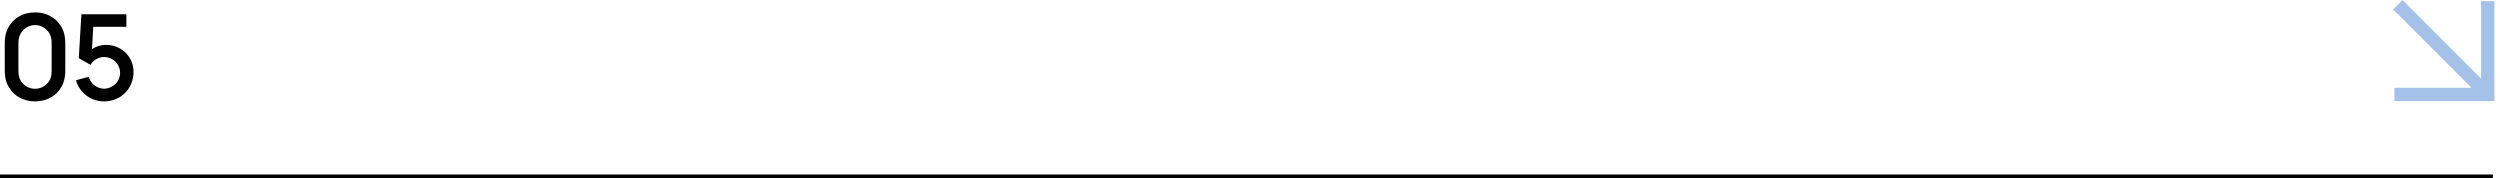
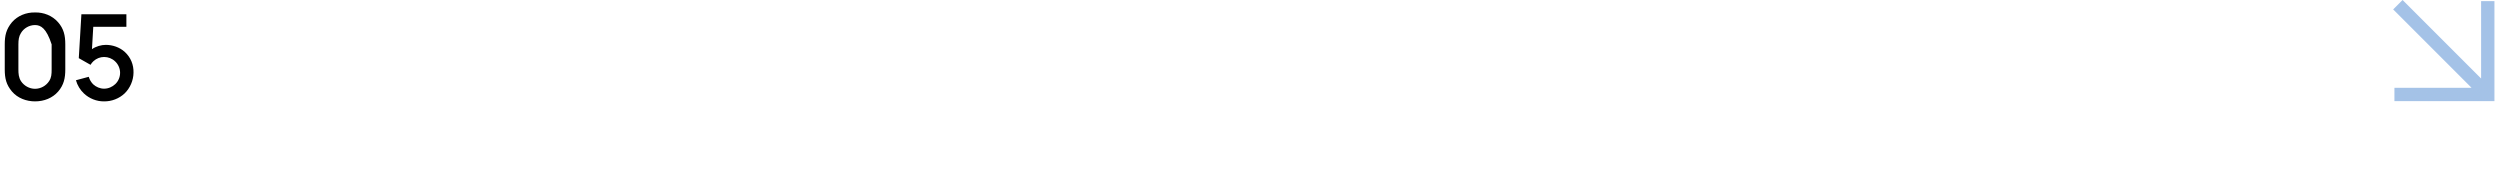
<svg xmlns="http://www.w3.org/2000/svg" width="351" height="25" viewBox="0 0 351 25" fill="none">
-   <line y1="24.75" x2="350" y2="24.75" stroke="black" stroke-width="0.5" />
  <path fill-rule="evenodd" clip-rule="evenodd" d="M350.219 0.159V14.2H350.219V14.2L336.178 14.2V12.328L347.004 12.328L336 1.324L337.324 0L348.347 11.023L348.347 0.159L350.219 0.159Z" fill="#A4C2E7" />
-   <path d="M4.917 14.233C3.7 14.233 2.483 13.783 1.683 12.85C0.883 11.9 0.667 11.017 0.667 9.75V6.233C0.667 4.983 0.867 4.1 1.683 3.117C2.45 2.233 3.65 1.717 4.917 1.75C6.117 1.717 7.333 2.183 8.15 3.117C8.95 4.033 9.167 4.967 9.167 6.233V9.75C9.167 10.967 8.967 11.917 8.167 12.85C7.367 13.767 6.2 14.233 4.917 14.233ZM4.917 3.517C4.1 3.517 3.333 3.967 2.933 4.65C2.65 5.1 2.583 5.6 2.583 6.233V9.75C2.583 10.317 2.617 10.883 2.95 11.4C3.383 12.05 4.133 12.467 4.917 12.467C5.717 12.467 6.467 12.05 6.9 11.383C7.217 10.9 7.25 10.433 7.25 9.75V6.233C7.25 5.617 7.233 5.2 6.933 4.667C6.517 3.967 5.733 3.517 4.917 3.517ZM11.428 2L11.062 8.167L12.711 9.1C12.812 8.917 12.961 8.733 13.128 8.583C13.528 8.217 14.062 8 14.611 8C15.195 8 15.745 8.217 16.162 8.617C16.595 9.017 16.861 9.617 16.861 10.217C16.861 10.833 16.611 11.4 16.195 11.8C15.778 12.2 15.211 12.45 14.611 12.45C14.045 12.45 13.495 12.217 13.078 11.833C12.795 11.55 12.578 11.183 12.461 10.783L10.662 11.267C10.861 11.983 11.261 12.633 11.778 13.117C12.528 13.833 13.578 14.25 14.611 14.233C15.678 14.25 16.745 13.833 17.512 13.1C18.262 12.367 18.728 11.3 18.745 10.217C18.778 9.1 18.361 8.05 17.495 7.267C16.778 6.633 15.812 6.3 14.861 6.3C14.211 6.3 13.495 6.5 12.912 6.9L13.095 3.767H17.745V2H11.428Z" fill="black" />
+   <path d="M4.917 14.233C3.7 14.233 2.483 13.783 1.683 12.85C0.883 11.9 0.667 11.017 0.667 9.75V6.233C0.667 4.983 0.867 4.1 1.683 3.117C2.45 2.233 3.65 1.717 4.917 1.75C6.117 1.717 7.333 2.183 8.15 3.117C8.95 4.033 9.167 4.967 9.167 6.233V9.75C9.167 10.967 8.967 11.917 8.167 12.85C7.367 13.767 6.2 14.233 4.917 14.233ZM4.917 3.517C4.1 3.517 3.333 3.967 2.933 4.65C2.65 5.1 2.583 5.6 2.583 6.233V9.75C2.583 10.317 2.617 10.883 2.95 11.4C3.383 12.05 4.133 12.467 4.917 12.467C5.717 12.467 6.467 12.05 6.9 11.383C7.217 10.9 7.25 10.433 7.25 9.75V6.233C6.517 3.967 5.733 3.517 4.917 3.517ZM11.428 2L11.062 8.167L12.711 9.1C12.812 8.917 12.961 8.733 13.128 8.583C13.528 8.217 14.062 8 14.611 8C15.195 8 15.745 8.217 16.162 8.617C16.595 9.017 16.861 9.617 16.861 10.217C16.861 10.833 16.611 11.4 16.195 11.8C15.778 12.2 15.211 12.45 14.611 12.45C14.045 12.45 13.495 12.217 13.078 11.833C12.795 11.55 12.578 11.183 12.461 10.783L10.662 11.267C10.861 11.983 11.261 12.633 11.778 13.117C12.528 13.833 13.578 14.25 14.611 14.233C15.678 14.25 16.745 13.833 17.512 13.1C18.262 12.367 18.728 11.3 18.745 10.217C18.778 9.1 18.361 8.05 17.495 7.267C16.778 6.633 15.812 6.3 14.861 6.3C14.211 6.3 13.495 6.5 12.912 6.9L13.095 3.767H17.745V2H11.428Z" fill="black" />
</svg>